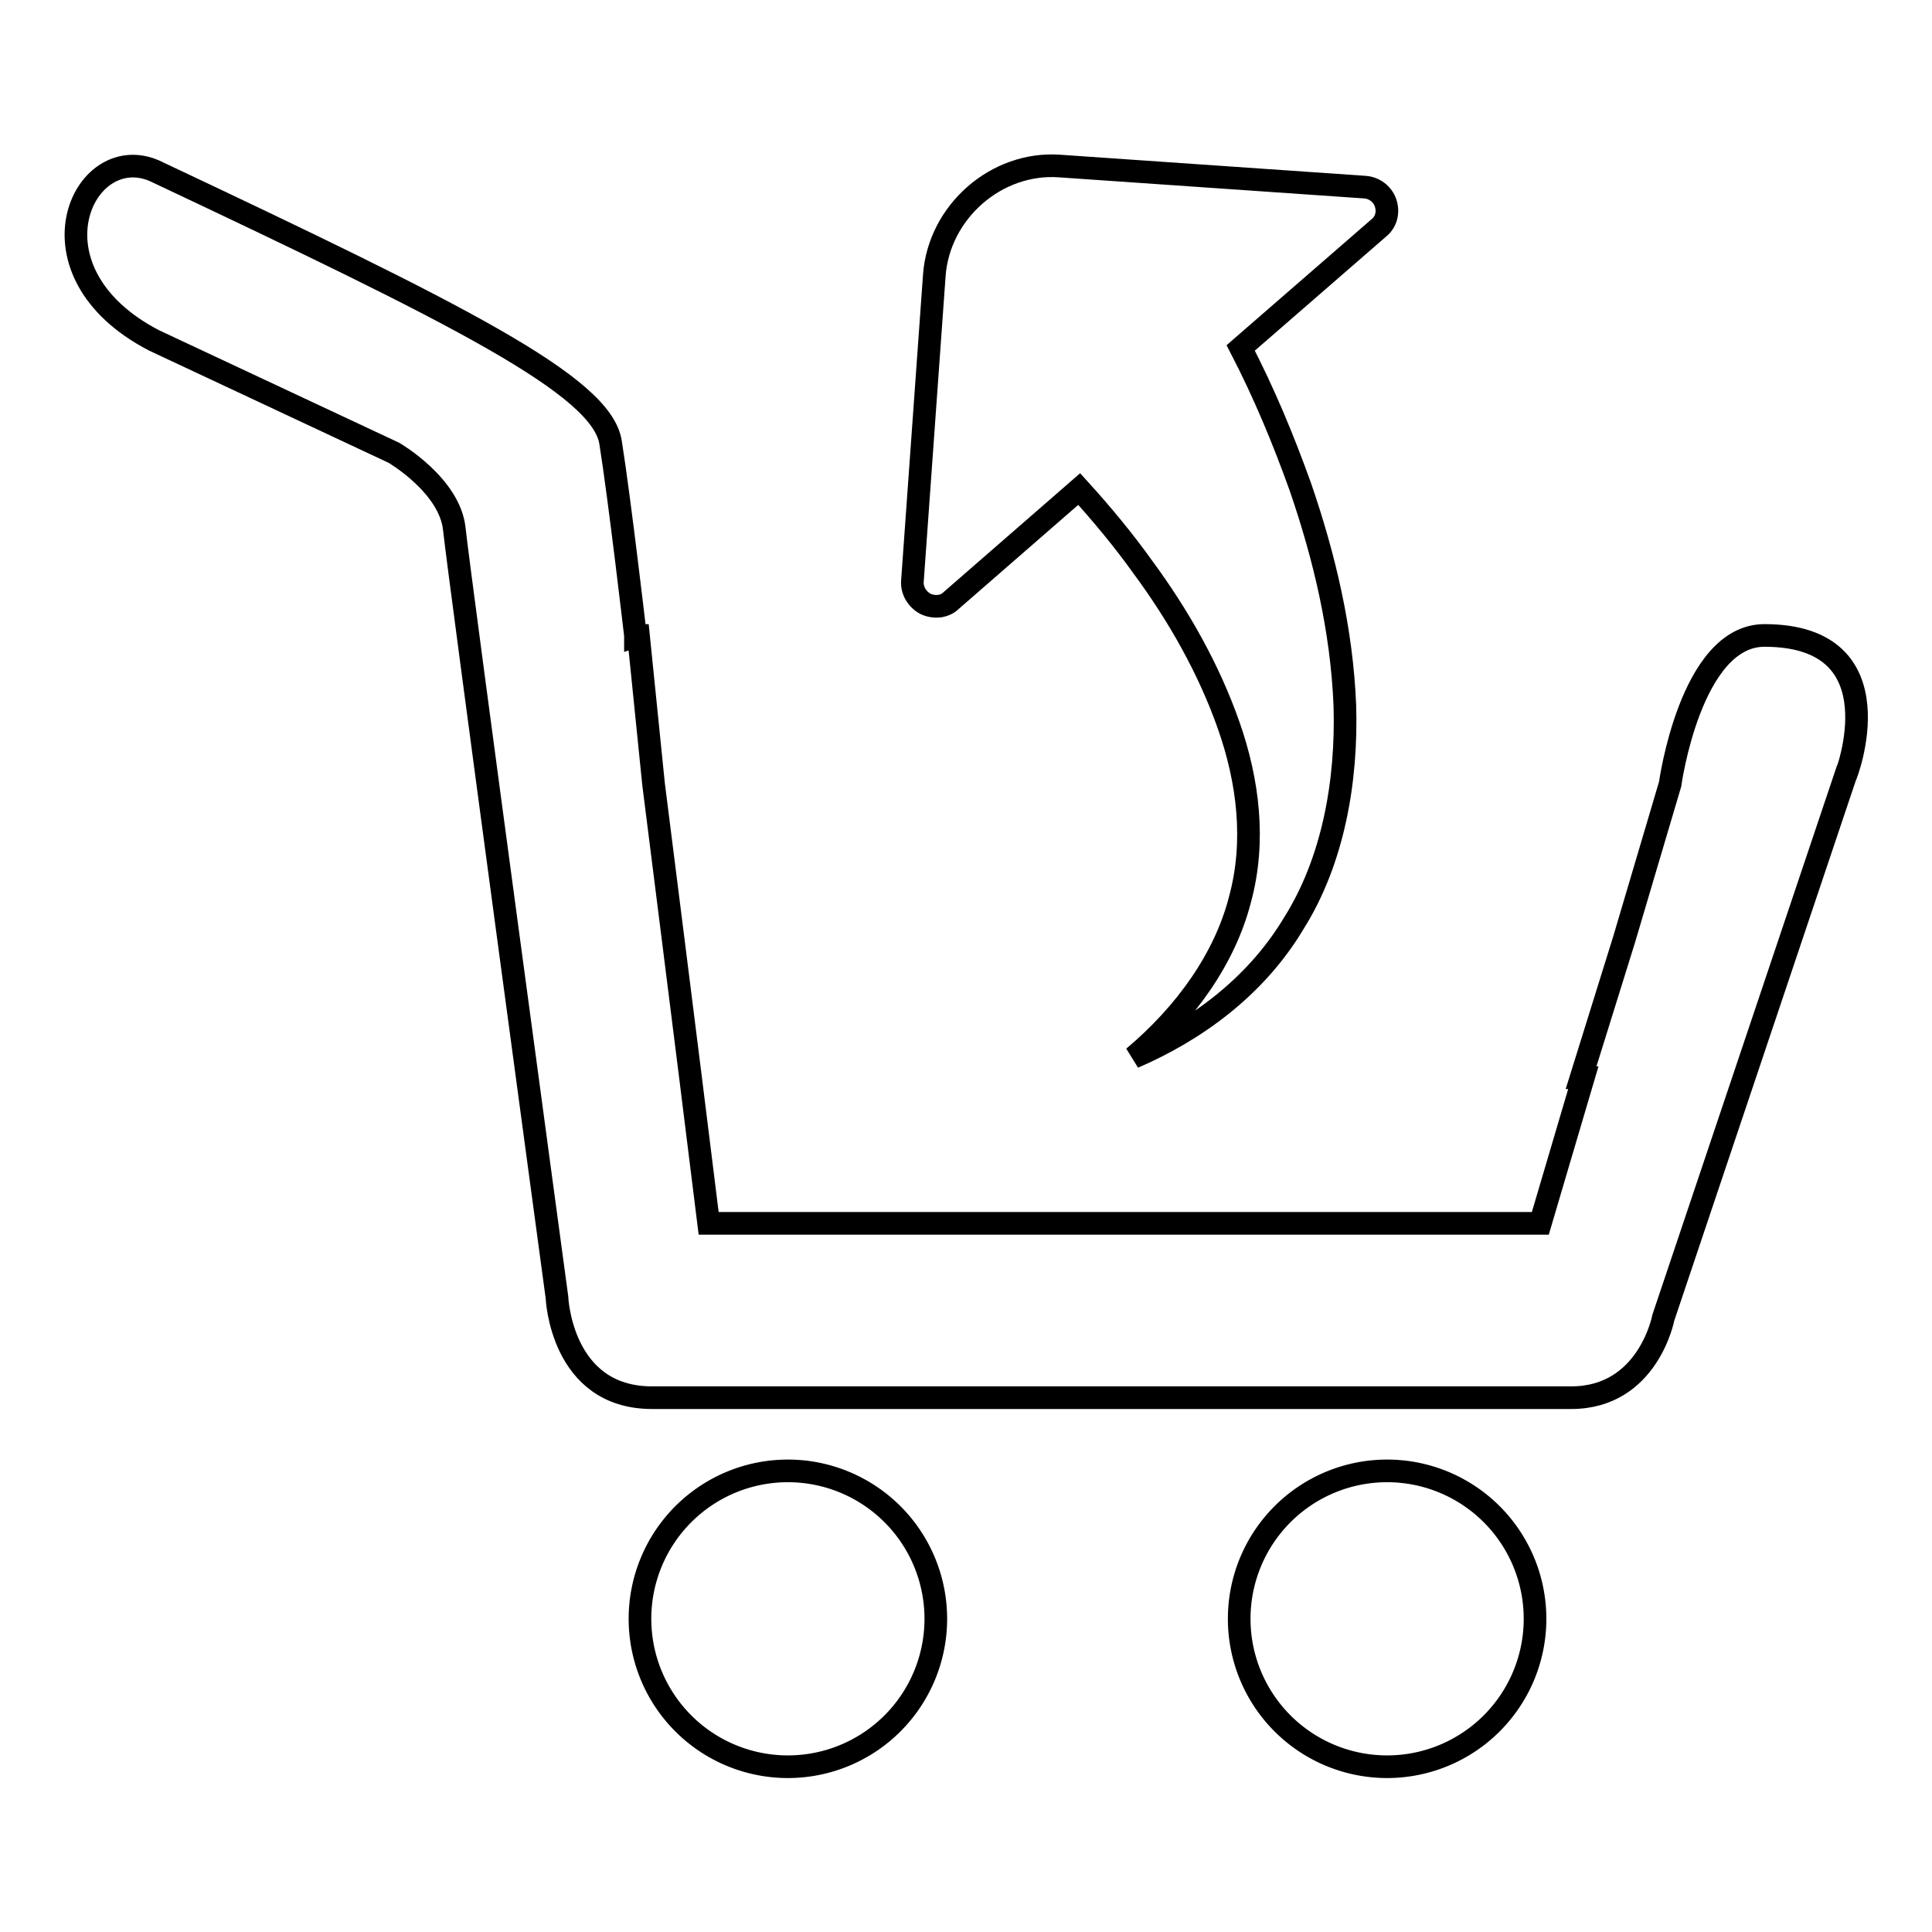
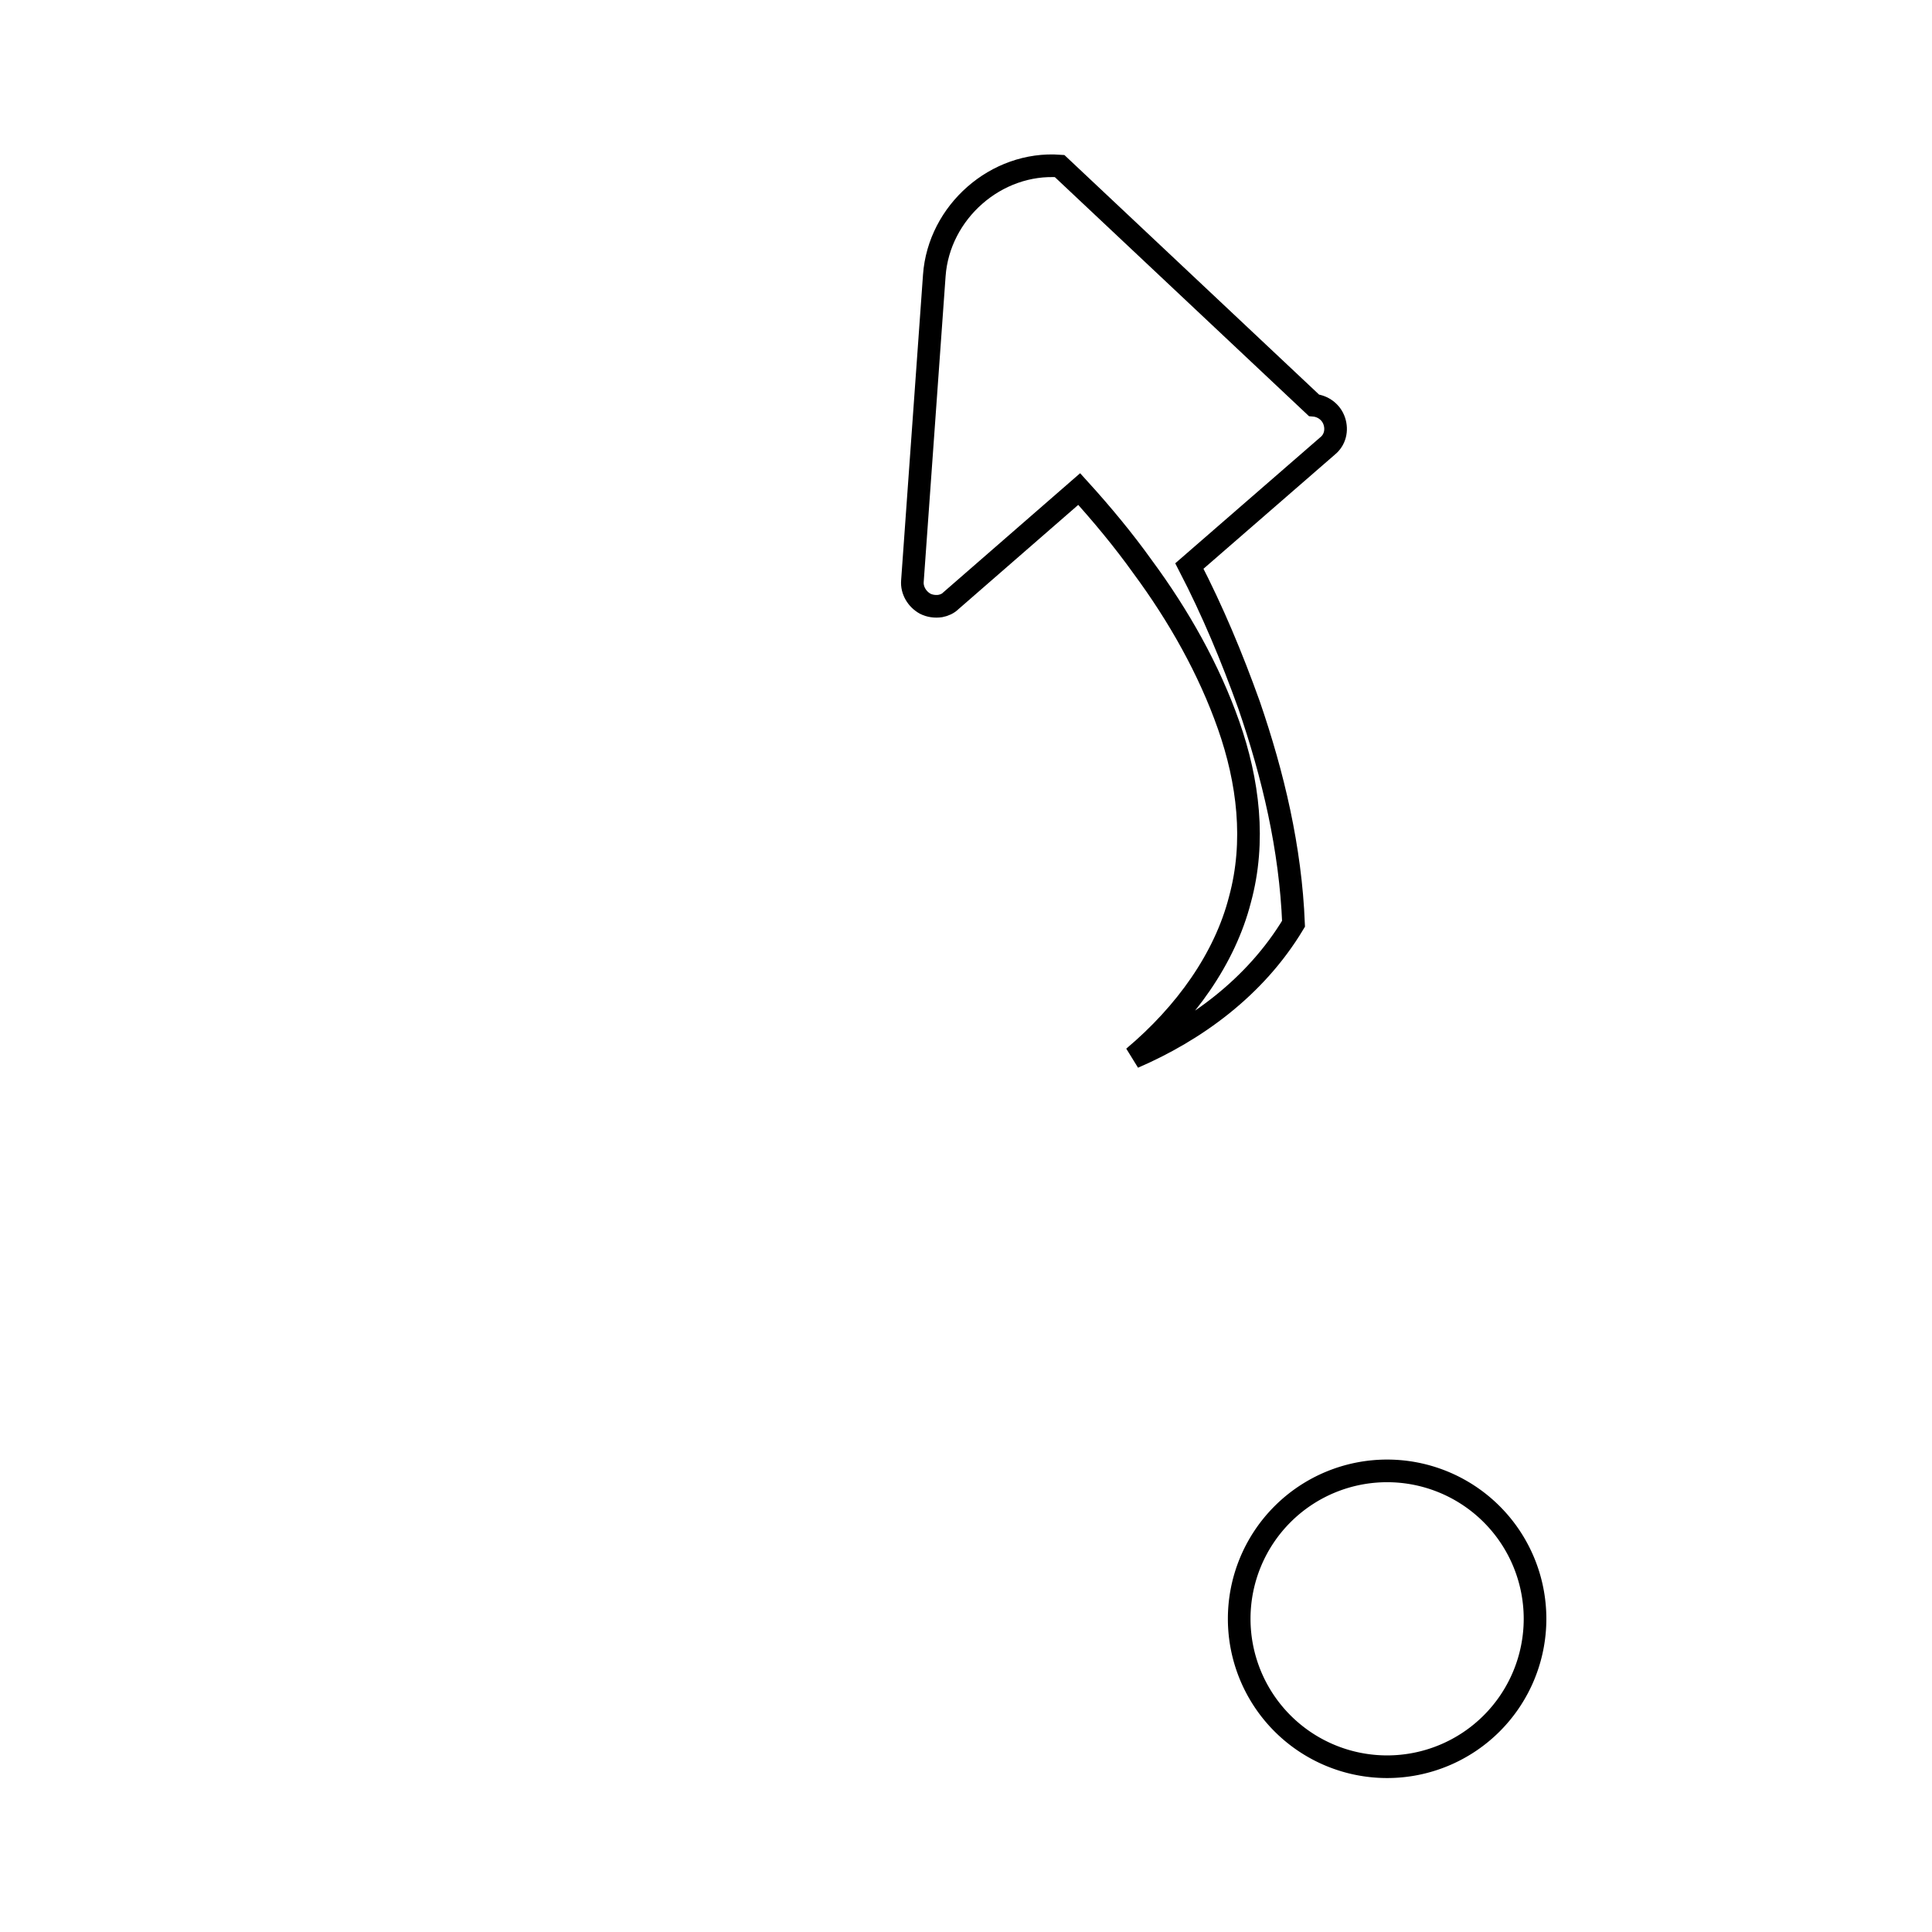
<svg xmlns="http://www.w3.org/2000/svg" version="1.1" x="0px" y="0px" viewBox="0 0 256 256" enable-background="new 0 0 256 256" xml:space="preserve">
  <g>
    <g>
      <g>
        <g>
-           <path stroke-width="3" fill-opacity="0" stroke="#000000" d="M84.8 214.5a19.6 19.6 0 1 0 39.2 0a19.6 19.6 0 1 0 -39.2 0z" />
          <path stroke-width="3" fill-opacity="0" stroke="#000000" d="M164.2 214.5a19.6 19.6 0 1 0 39.2 0a19.6 19.6 0 1 0 -39.2 0z" />
-           <path stroke-width="3" fill-opacity="0" stroke="#000000" d="M233.8,84.2c-9.8,0-12.5,19.7-12.5,19.7l-6.1,20.6l-5.7,18.3l0.3,0l-5.7,19.3h-31.9H128H93.9l-2.4-19.3l-2.3-18.3l-2.6-20.6l-2-19.7c0,0-0.1,0-0.4,0.1v-0.1c0,0-2.1-18.1-3.3-25.6c-1.2-7.5-20-16.9-60.5-36c-9.5-4-17.5,13.4,0,22.5L52.2,60c0,0,7.4,4.3,8,10.1c0.6,5.8,13.6,101.8,13.6,101.8s0.5,13.3,12.6,13.3c12.1,0,111.6,0,121.8,0s12.2-10.6,12.2-10.6l24.1-71.7C244.6,102.9,251.8,84.2,233.8,84.2z" />
-           <path stroke-width="3" fill-opacity="0" stroke="#000000" d="M122.6,80c0.6,0.3,1.3,0.4,2,0.3c0.5-0.1,1-0.3,1.4-0.7L143,64.8c3,3.3,5.9,6.8,8.4,10.3c4.8,6.5,8.8,13.6,11.4,21c2.6,7.4,3.6,15.4,1.5,23.1c-2,7.8-7.2,15.1-14.1,20.9c8.1-3.5,16.1-9.2,21.2-17.7c5.3-8.4,7.1-19,6.8-28.9c-0.4-10-2.7-19.7-5.9-29c-2.3-6.4-4.8-12.4-7.9-18.4l18.3-15.9c1-0.8,1.3-2.1,0.9-3.3c-0.4-1.2-1.5-2-2.7-2.1L140.4,22c-8.4-0.6-16,6.1-16.6,14.5L120.9,77C120.8,78.2,121.5,79.4,122.6,80z" />
+           <path stroke-width="3" fill-opacity="0" stroke="#000000" d="M122.6,80c0.6,0.3,1.3,0.4,2,0.3c0.5-0.1,1-0.3,1.4-0.7L143,64.8c3,3.3,5.9,6.8,8.4,10.3c4.8,6.5,8.8,13.6,11.4,21c2.6,7.4,3.6,15.4,1.5,23.1c-2,7.8-7.2,15.1-14.1,20.9c8.1-3.5,16.1-9.2,21.2-17.7c-0.4-10-2.7-19.7-5.9-29c-2.3-6.4-4.8-12.4-7.9-18.4l18.3-15.9c1-0.8,1.3-2.1,0.9-3.3c-0.4-1.2-1.5-2-2.7-2.1L140.4,22c-8.4-0.6-16,6.1-16.6,14.5L120.9,77C120.8,78.2,121.5,79.4,122.6,80z" />
        </g>
      </g>
      <g />
      <g />
      <g />
      <g />
      <g />
      <g />
      <g />
      <g />
      <g />
      <g />
      <g />
      <g />
      <g />
      <g />
      <g />
    </g>
  </g>
</svg>